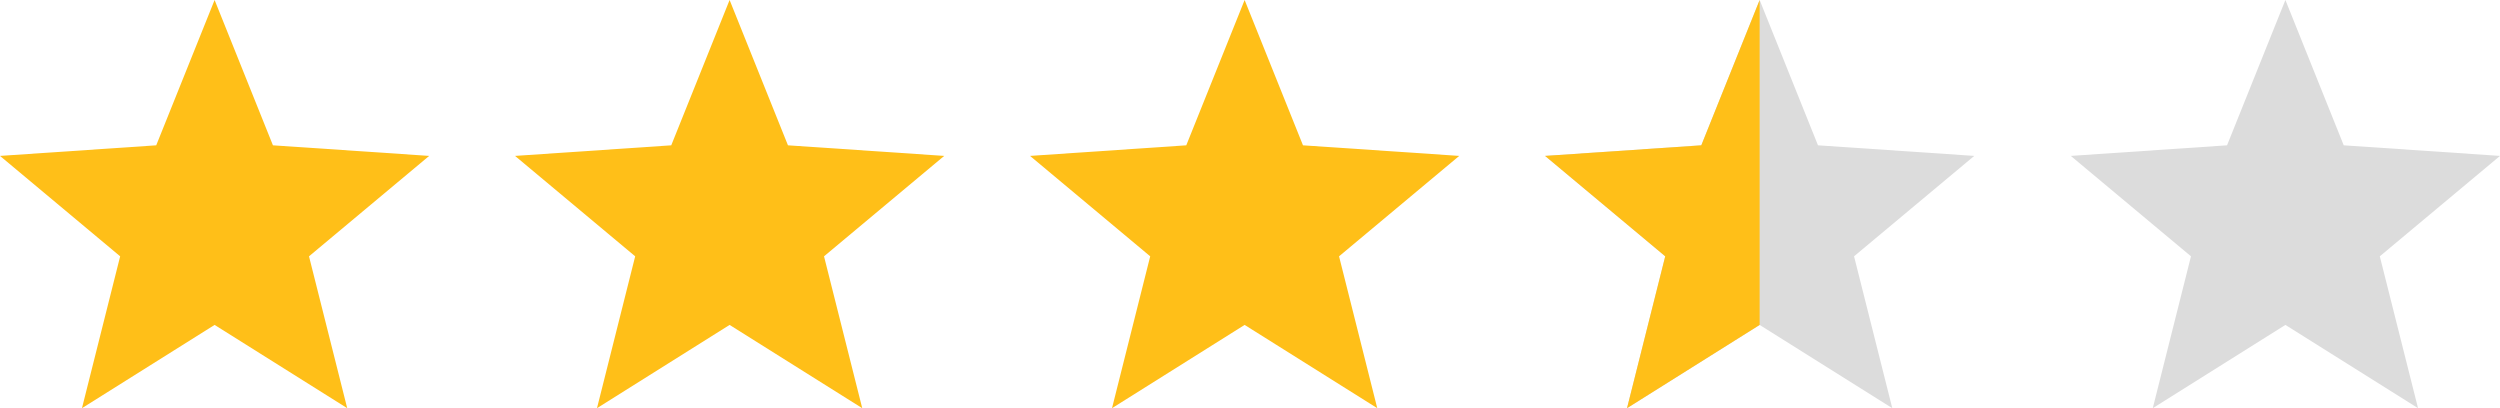
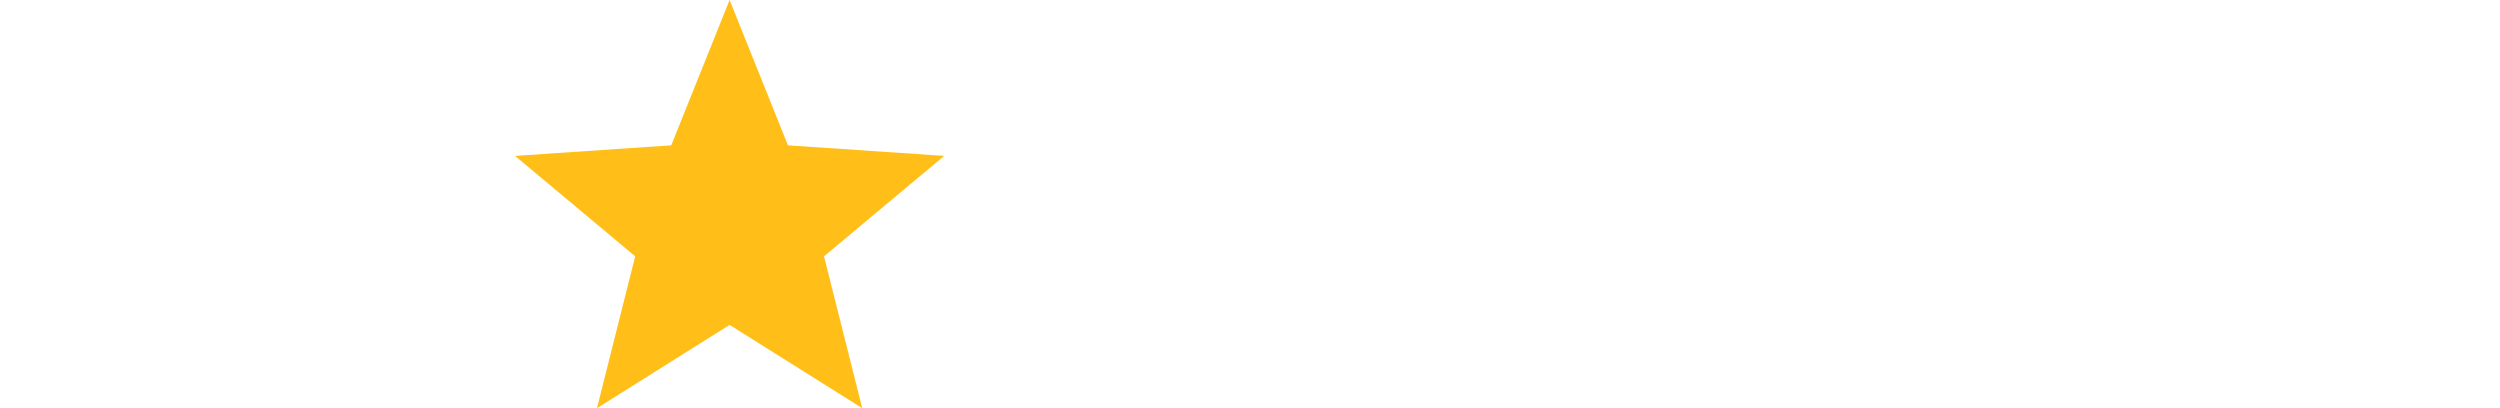
<svg xmlns="http://www.w3.org/2000/svg" version="1.1" id="Layer_1" x="0px" y="0px" viewBox="0 0 1256.06 205.08" style="enable-background:new 0 0 1256.06 205.08;" xml:space="preserve">
  <style type="text/css">
	.st0{fill:#FFBF18;}
	.st1{fill:#DCDCDC;}
</style>
  <g>
-     <polygon class="st0" points="107.82,163.24 41.18,205.08 60.37,128.78 0,78.33 78.49,73.01 107.82,0 137.13,73.01 215.63,78.33    155.25,128.78 174.45,205.08  " />
    <polygon class="st0" points="366.57,163.24 299.94,205.08 319.13,128.78 258.76,78.33 337.25,73.01 366.57,0 395.89,73.01    474.39,78.33 414.01,128.78 433.21,205.08  " />
-     <polygon class="st0" points="625.33,163.24 558.7,205.08 577.89,128.78 517.52,78.33 596.01,73.01 625.33,0 654.65,73.01    733.15,78.33 672.77,128.78 691.97,205.08  " />
-     <polygon class="st1" points="1148.24,163.24 1081.6,205.08 1100.8,128.78 1040.42,78.33 1118.92,73.01 1148.24,0 1177.55,73.01    1256.06,78.33 1195.67,128.78 1214.88,205.08  " />
    <g>
-       <polygon class="st1" points="991.91,78.33 913.4,73.01 884.09,0 854.77,73.01 776.27,78.33 836.65,128.77 817.45,205.08     884.09,163.25 950.73,205.08 931.52,128.77   " />
      <g>
-         <polygon class="st0" points="884.09,163.25 817.45,205.08 836.65,128.77 776.27,78.33 854.77,73.01 884.09,0    " />
-       </g>
+         </g>
    </g>
  </g>
</svg>